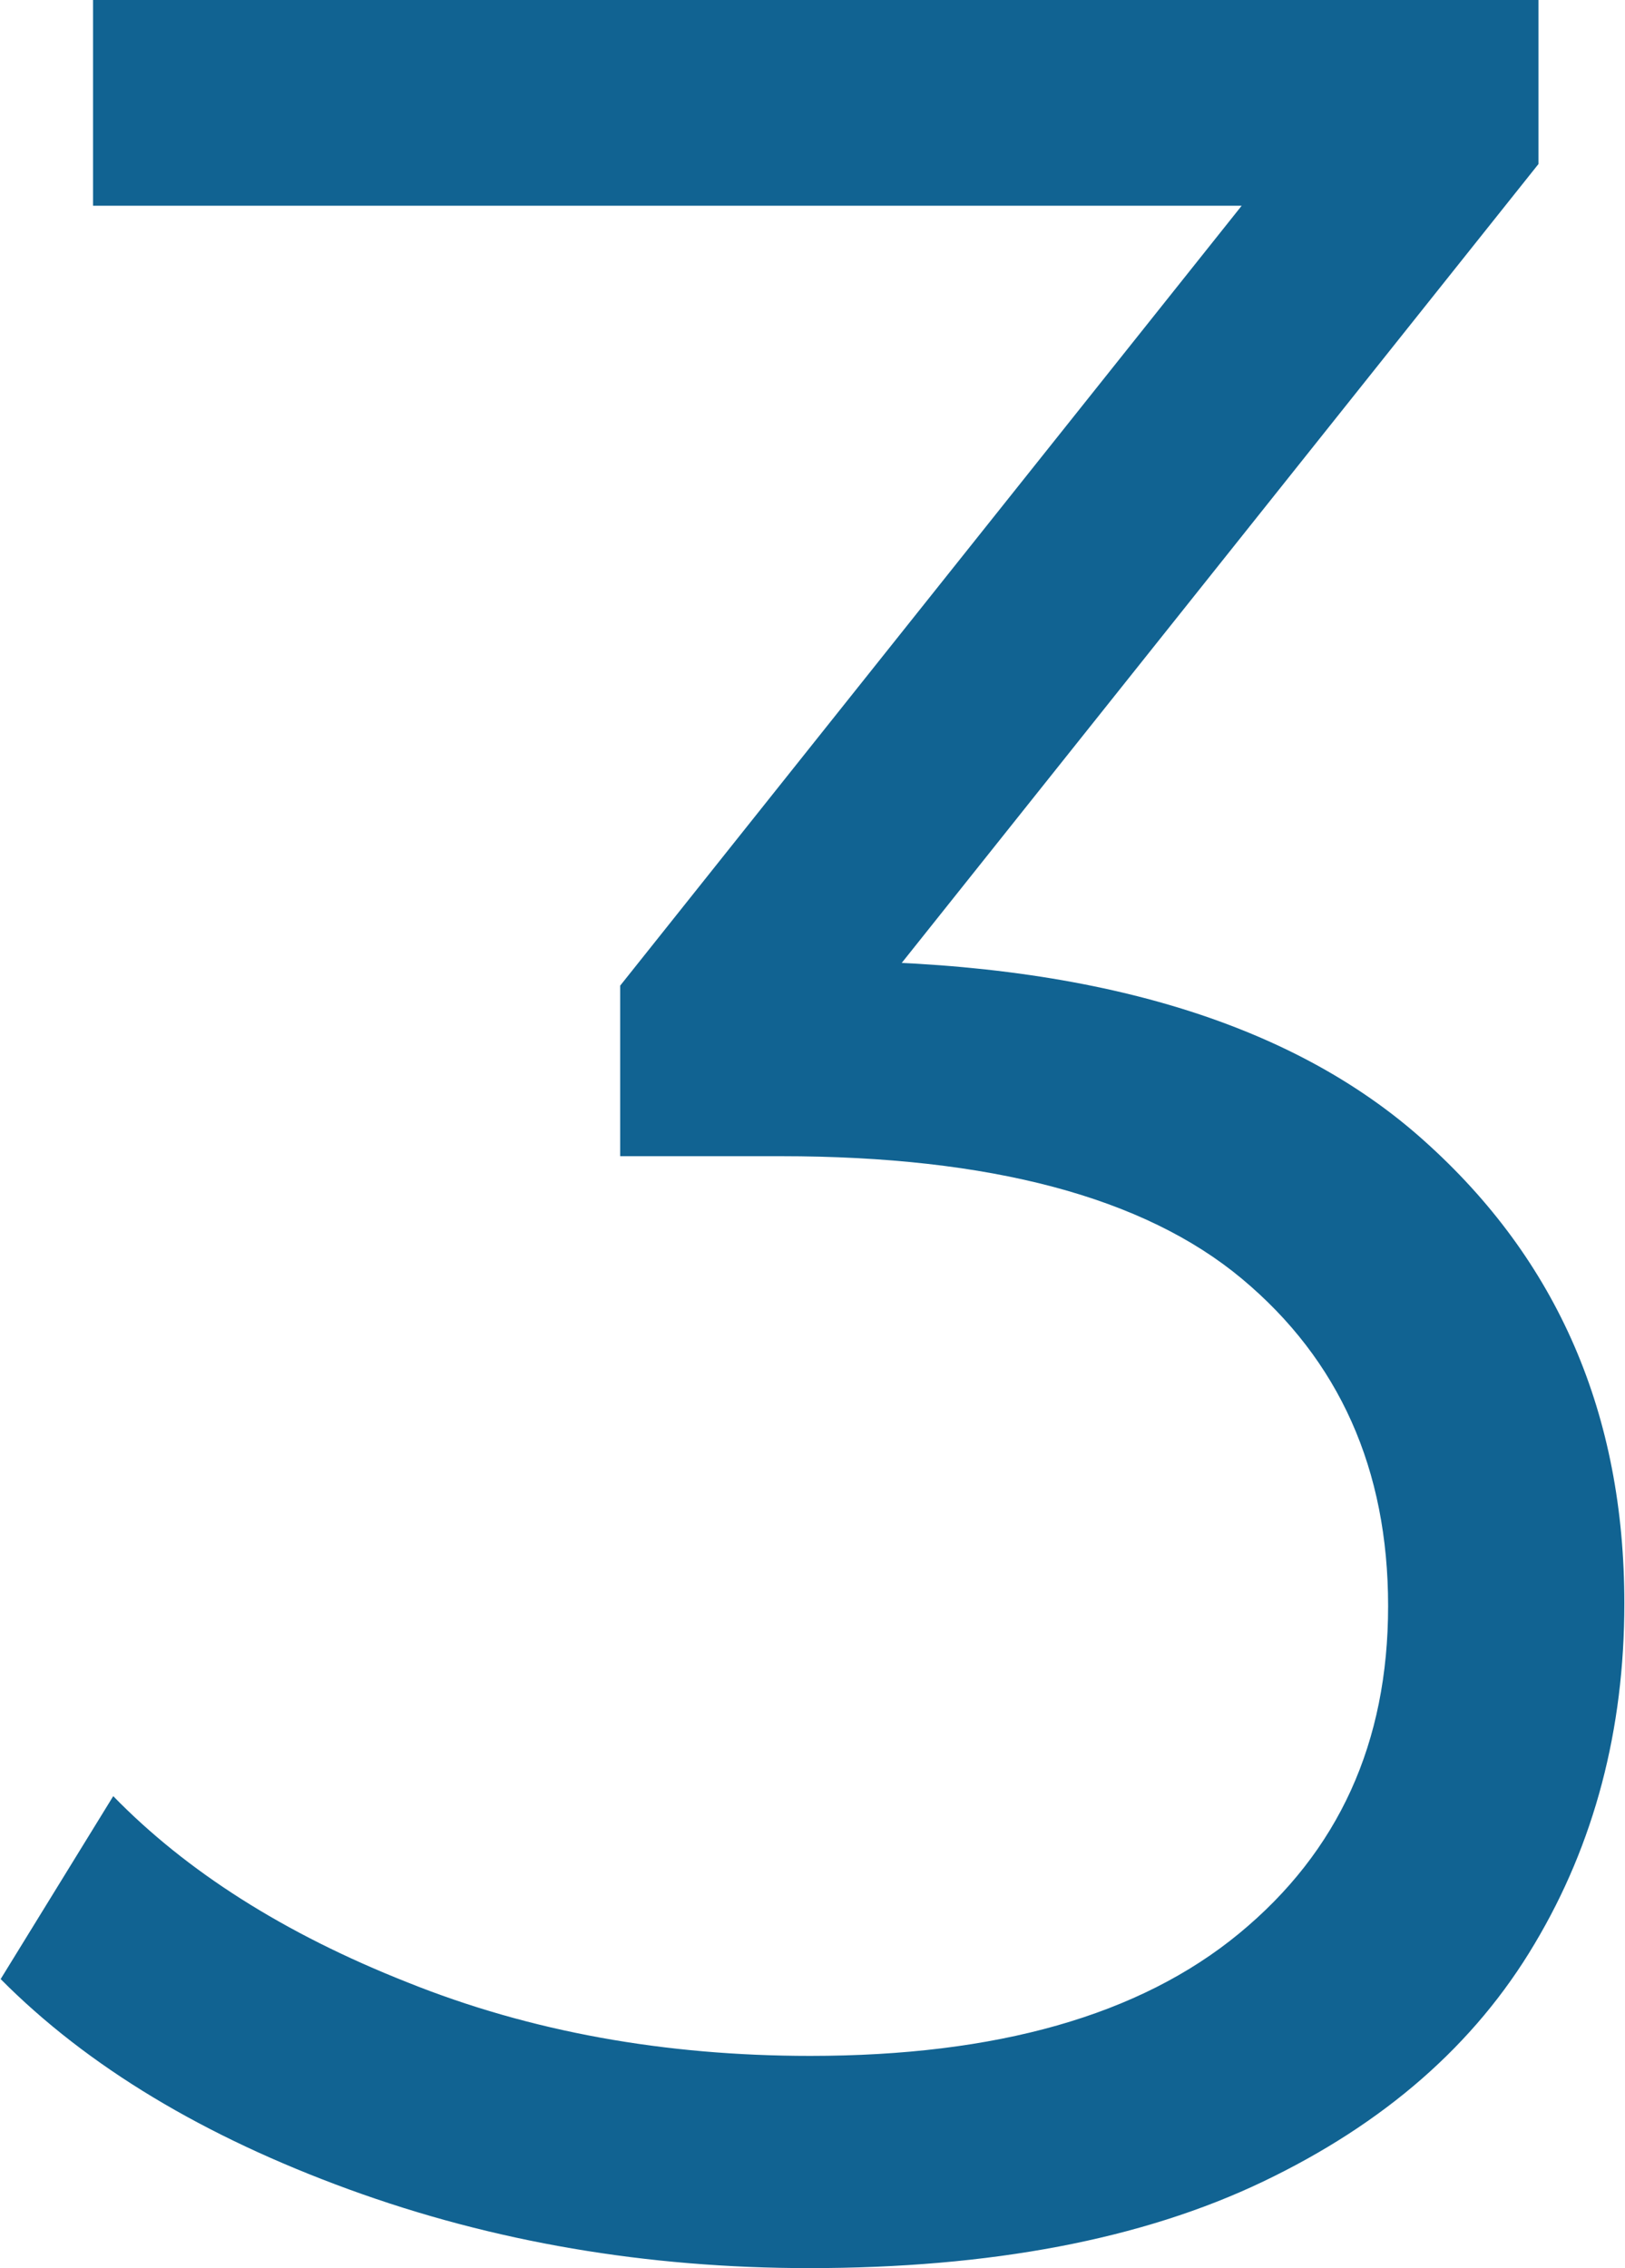
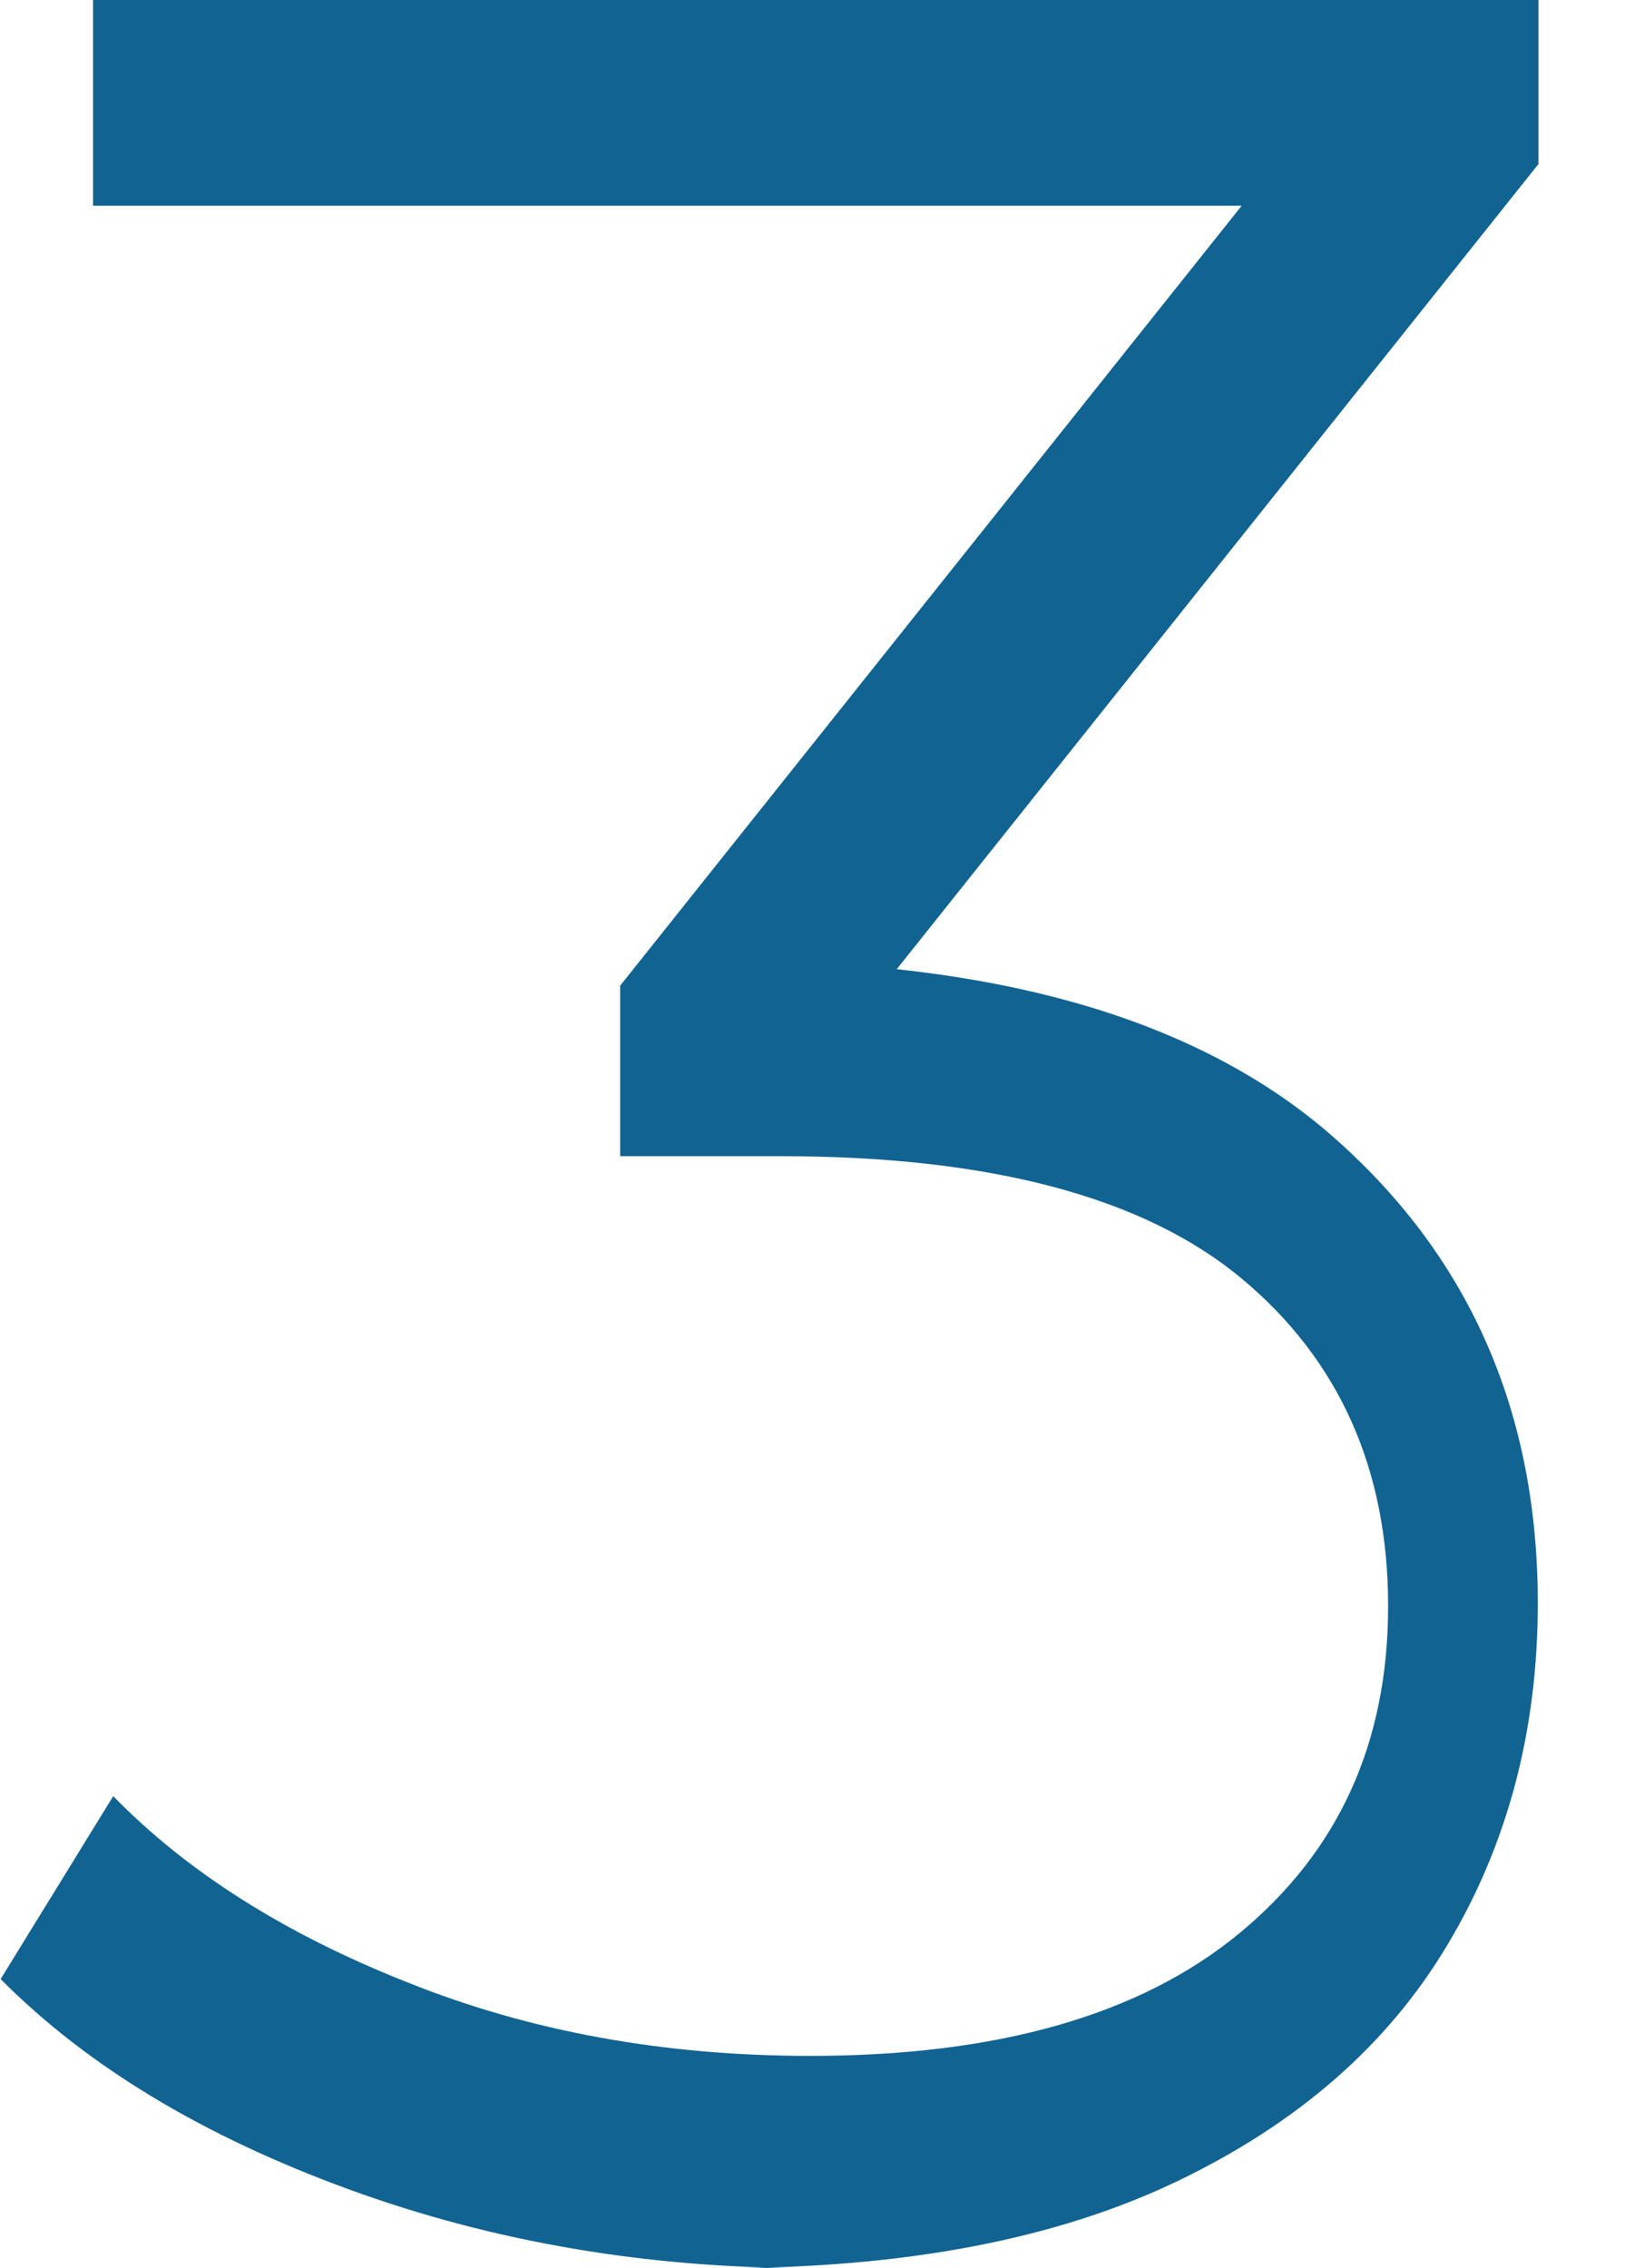
<svg xmlns="http://www.w3.org/2000/svg" id="_レイヤー_2" data-name="レイヤー 2" viewBox="0 0 24.97 34.84">
  <defs>
    <style>
      .cls-1 {
        fill: #116392;
        stroke-width: 0px;
      }
    </style>
  </defs>
  <g id="_レイアウト" data-name="レイアウト">
-     <path class="cls-1" d="m12.44,34.84c-2.5,0-4.86-.4-7.08-1.21-2.22-.81-4.01-1.88-5.35-3.23l1.73-2.81c1.12,1.15,2.62,2.11,4.52,2.86,1.89.76,3.96,1.13,6.19,1.13,2.86,0,5.06-.62,6.59-1.88s2.29-2.93,2.29-5.03-.75-3.78-2.25-5.03c-1.5-1.25-3.86-1.88-7.08-1.88h-2.47v-2.62L20.18,1.78l.49,1.38H1.43V0h22.21v2.52l-10.66,13.37-1.73-1.13h1.33c4.14,0,7.25.92,9.3,2.76,2.06,1.84,3.08,4.21,3.08,7.11,0,1.94-.46,3.69-1.38,5.23-.92,1.55-2.31,2.76-4.17,3.65-1.86.89-4.19,1.33-6.98,1.33Z" />
+     <path class="cls-1" d="m12.44,34.84c-2.5,0-4.86-.4-7.08-1.21-2.22-.81-4.01-1.88-5.35-3.23l1.73-2.81c1.12,1.15,2.62,2.11,4.52,2.86,1.89.76,3.96,1.13,6.19,1.13,2.86,0,5.06-.62,6.59-1.88s2.29-2.93,2.29-5.03-.75-3.78-2.25-5.03c-1.5-1.25-3.86-1.88-7.08-1.88h-2.47v-2.62L20.18,1.78l.49,1.38H1.43V0h22.21v2.52l-10.66,13.37-1.73-1.13c4.14,0,7.25.92,9.3,2.76,2.06,1.84,3.08,4.21,3.08,7.11,0,1.94-.46,3.69-1.38,5.23-.92,1.55-2.31,2.76-4.17,3.65-1.86.89-4.19,1.33-6.98,1.33Z" />
  </g>
</svg>